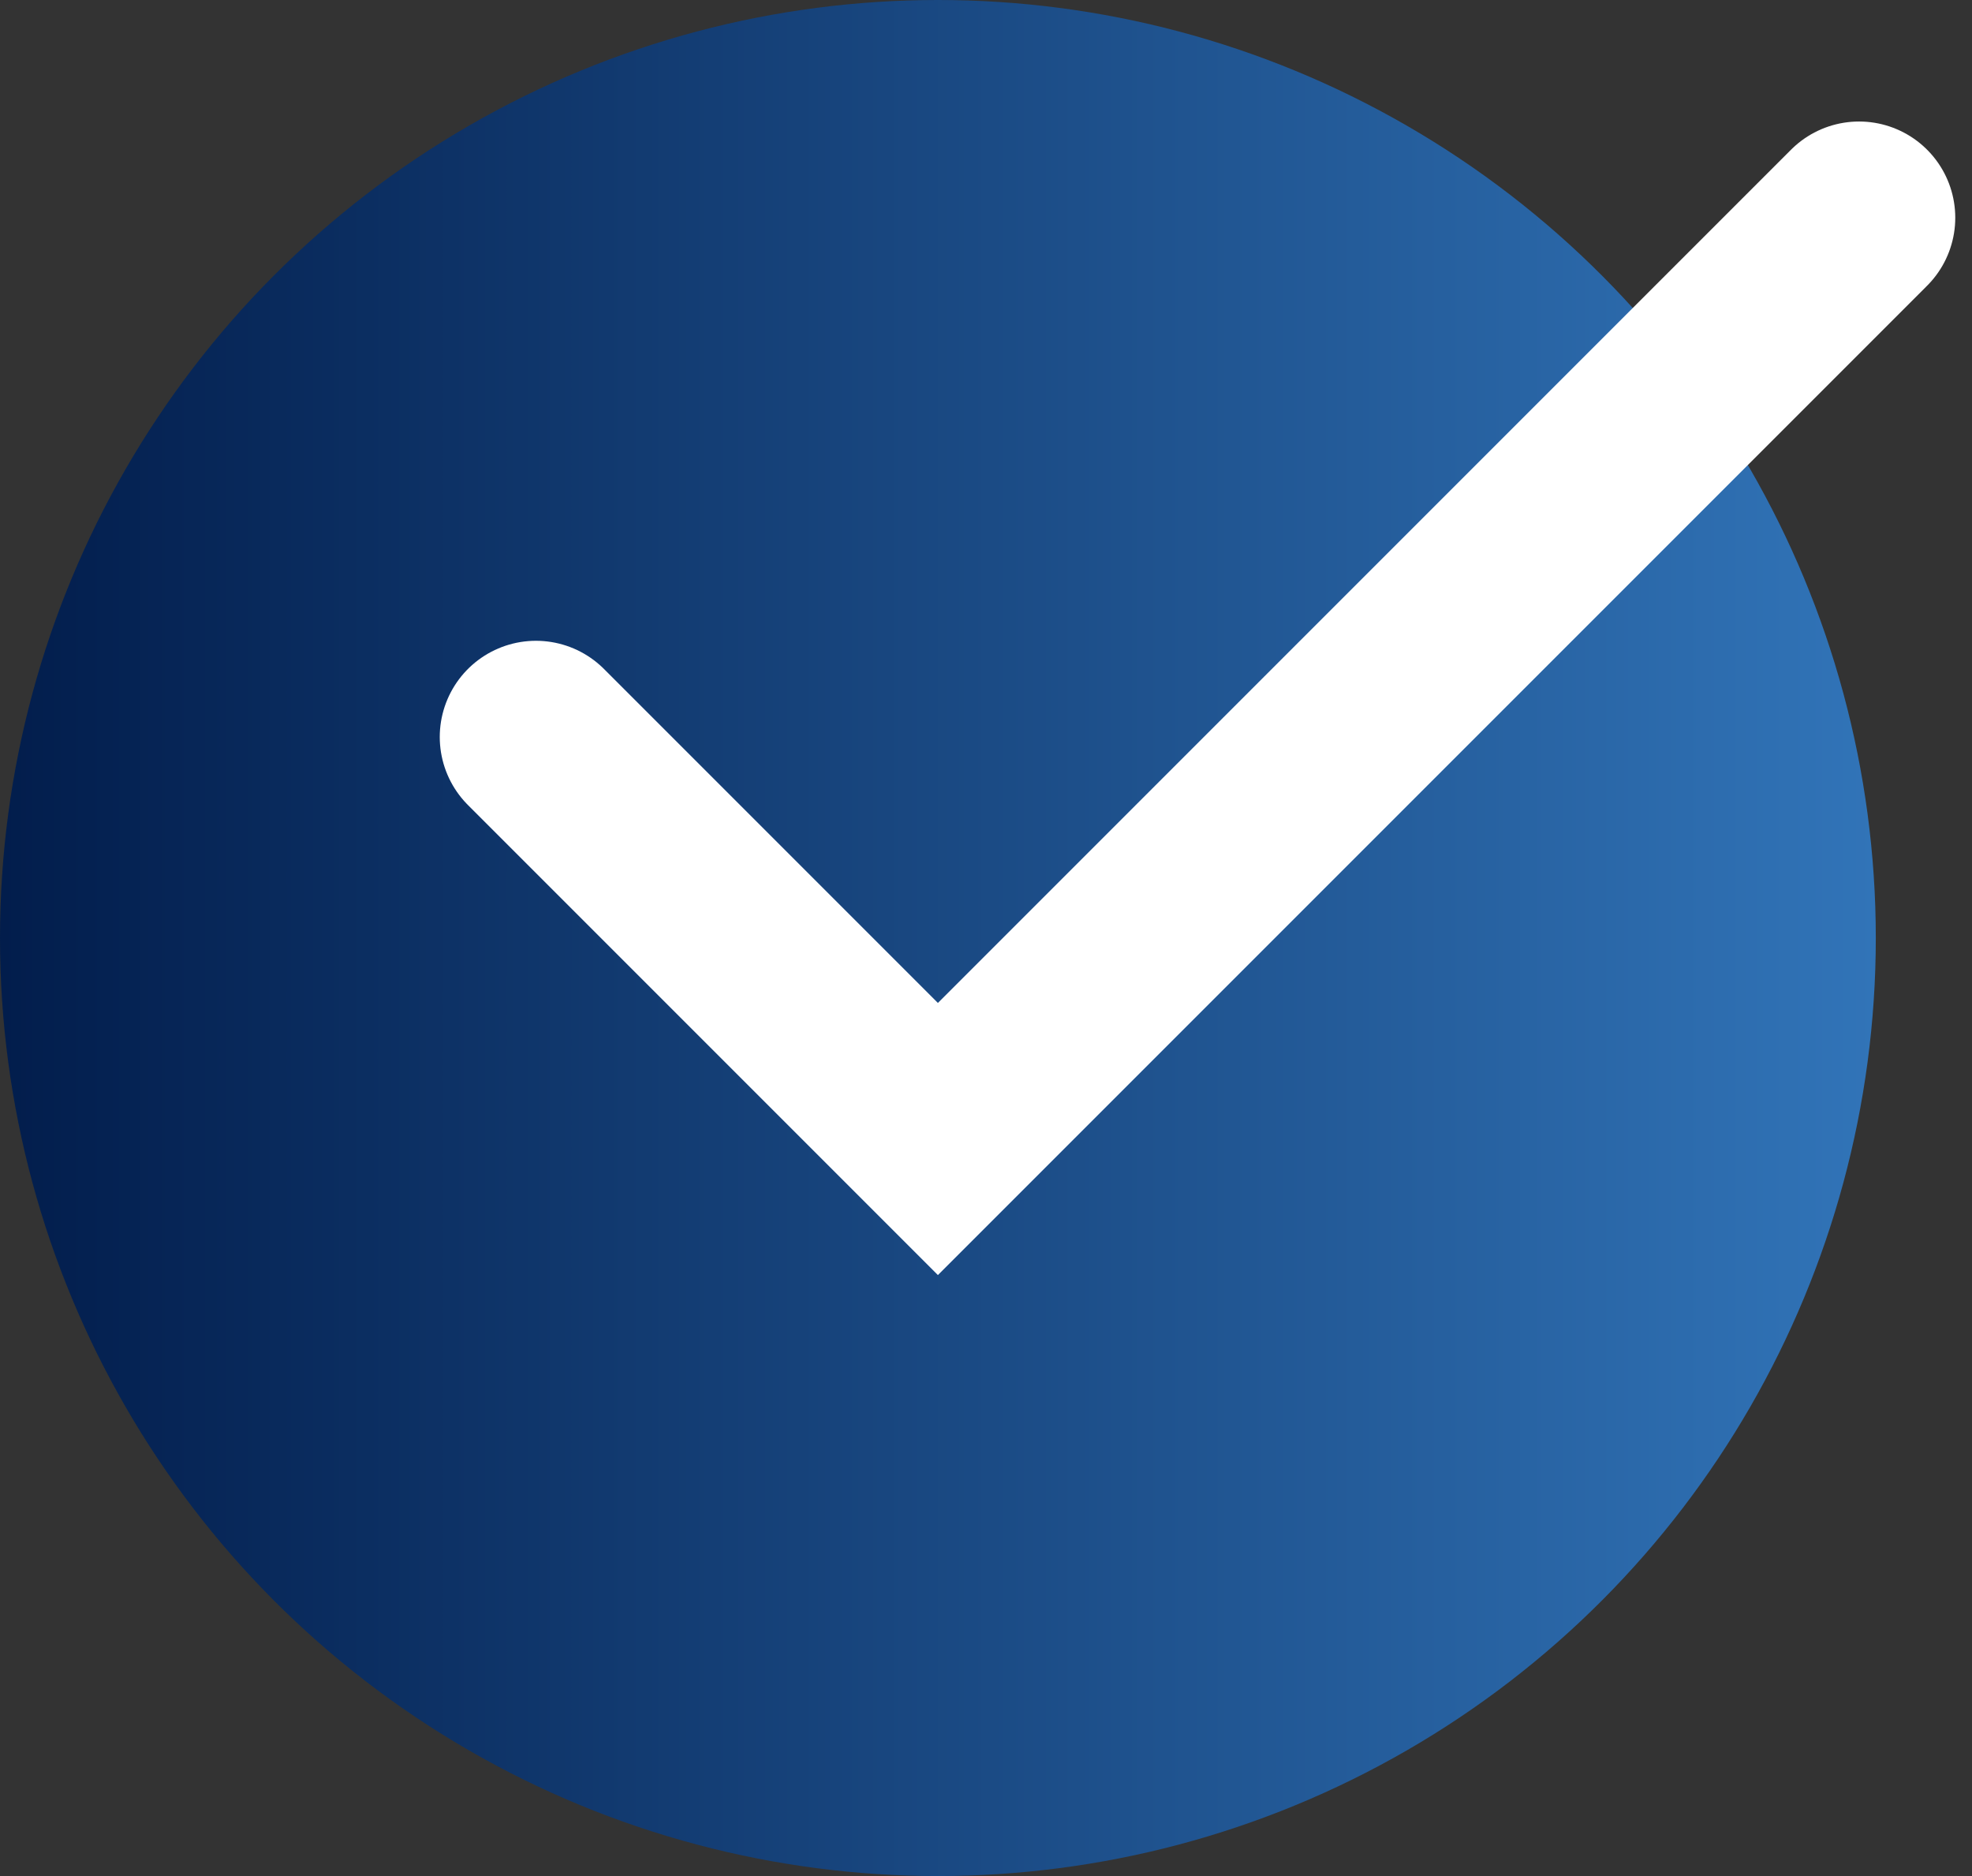
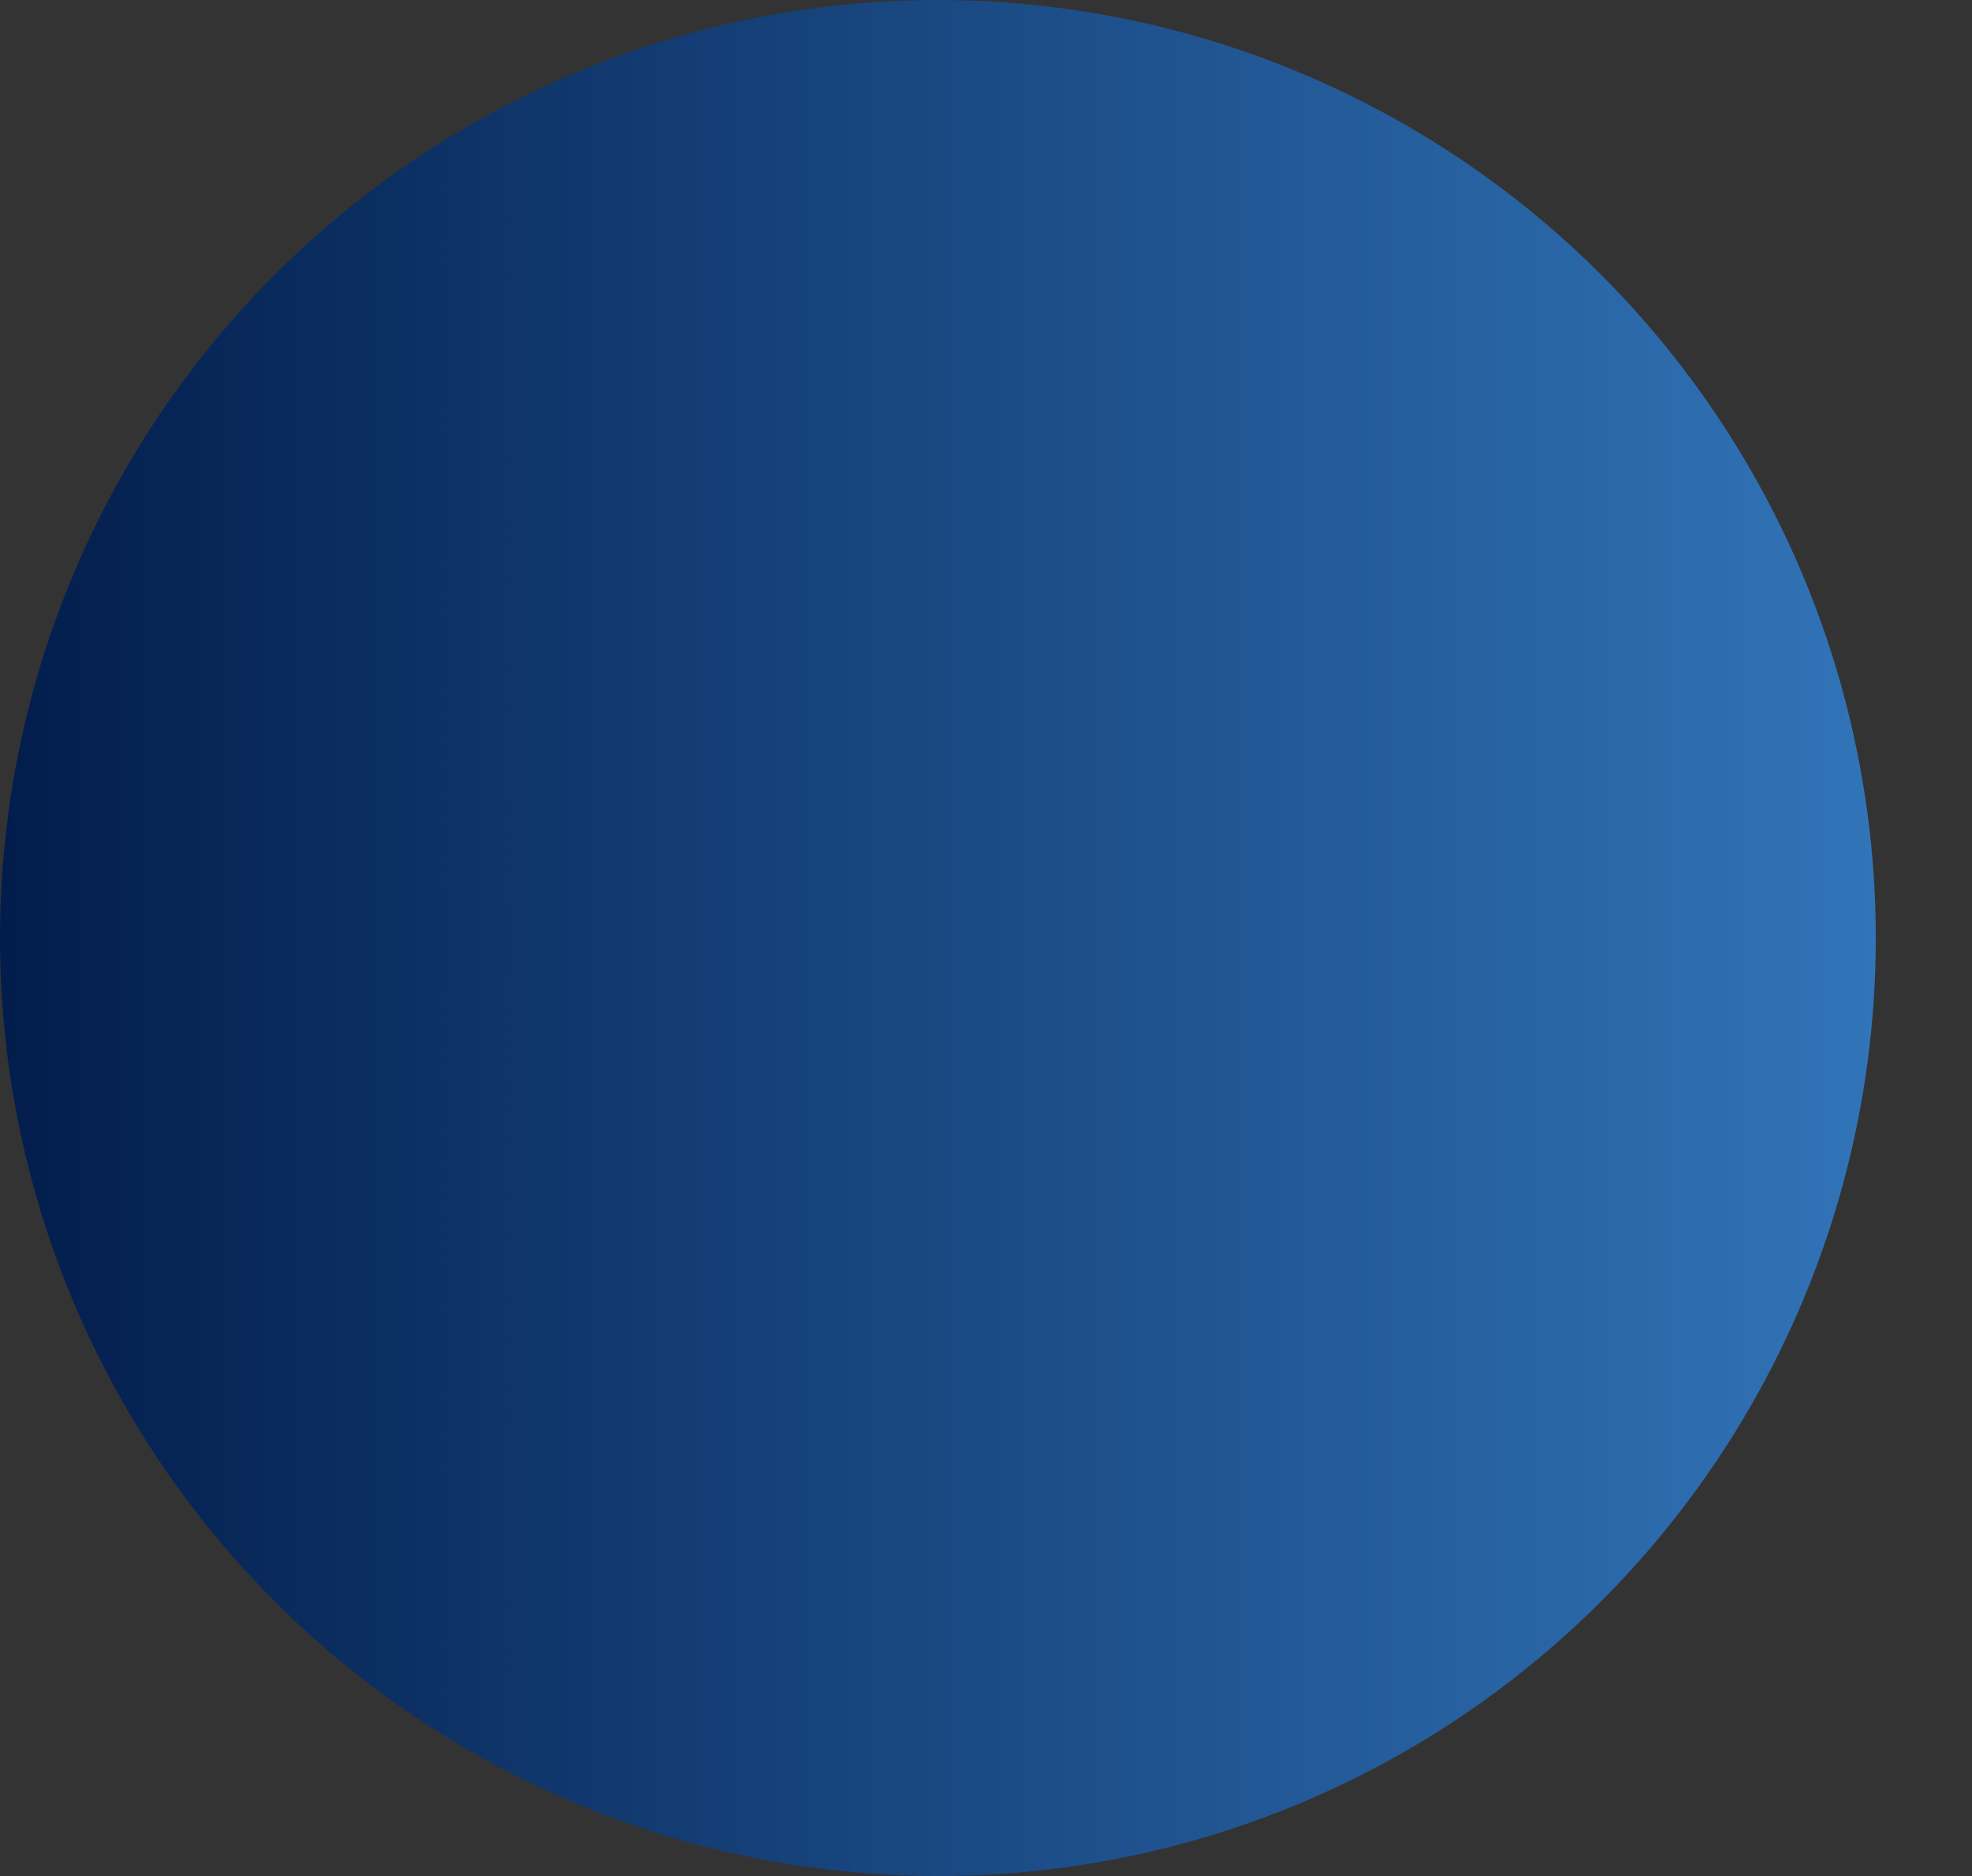
<svg xmlns="http://www.w3.org/2000/svg" width="41" height="39" viewBox="0 0 41 39" fill="none">
  <rect x="0" y="0" width="41" height="39" fill="#333333" stroke="none" />
  <circle cx="19.5" cy="19.5" r="19.5" fill="url(#paint0_linear_20_425)" />
-   <path d="M11.143 15.321L19.5 23.678L38.652 4.526" stroke="white" stroke-width="4" stroke-linecap="round" />
  <defs>
    <linearGradient id="paint0_linear_20_425" x1="0" y1="19.5" x2="39" y2="19.5" gradientUnits="userSpaceOnUse">
      <stop stop-color="#021D4C" />
      <stop offset="1" stop-color="#3174B8" />
    </linearGradient>
  </defs>
</svg>